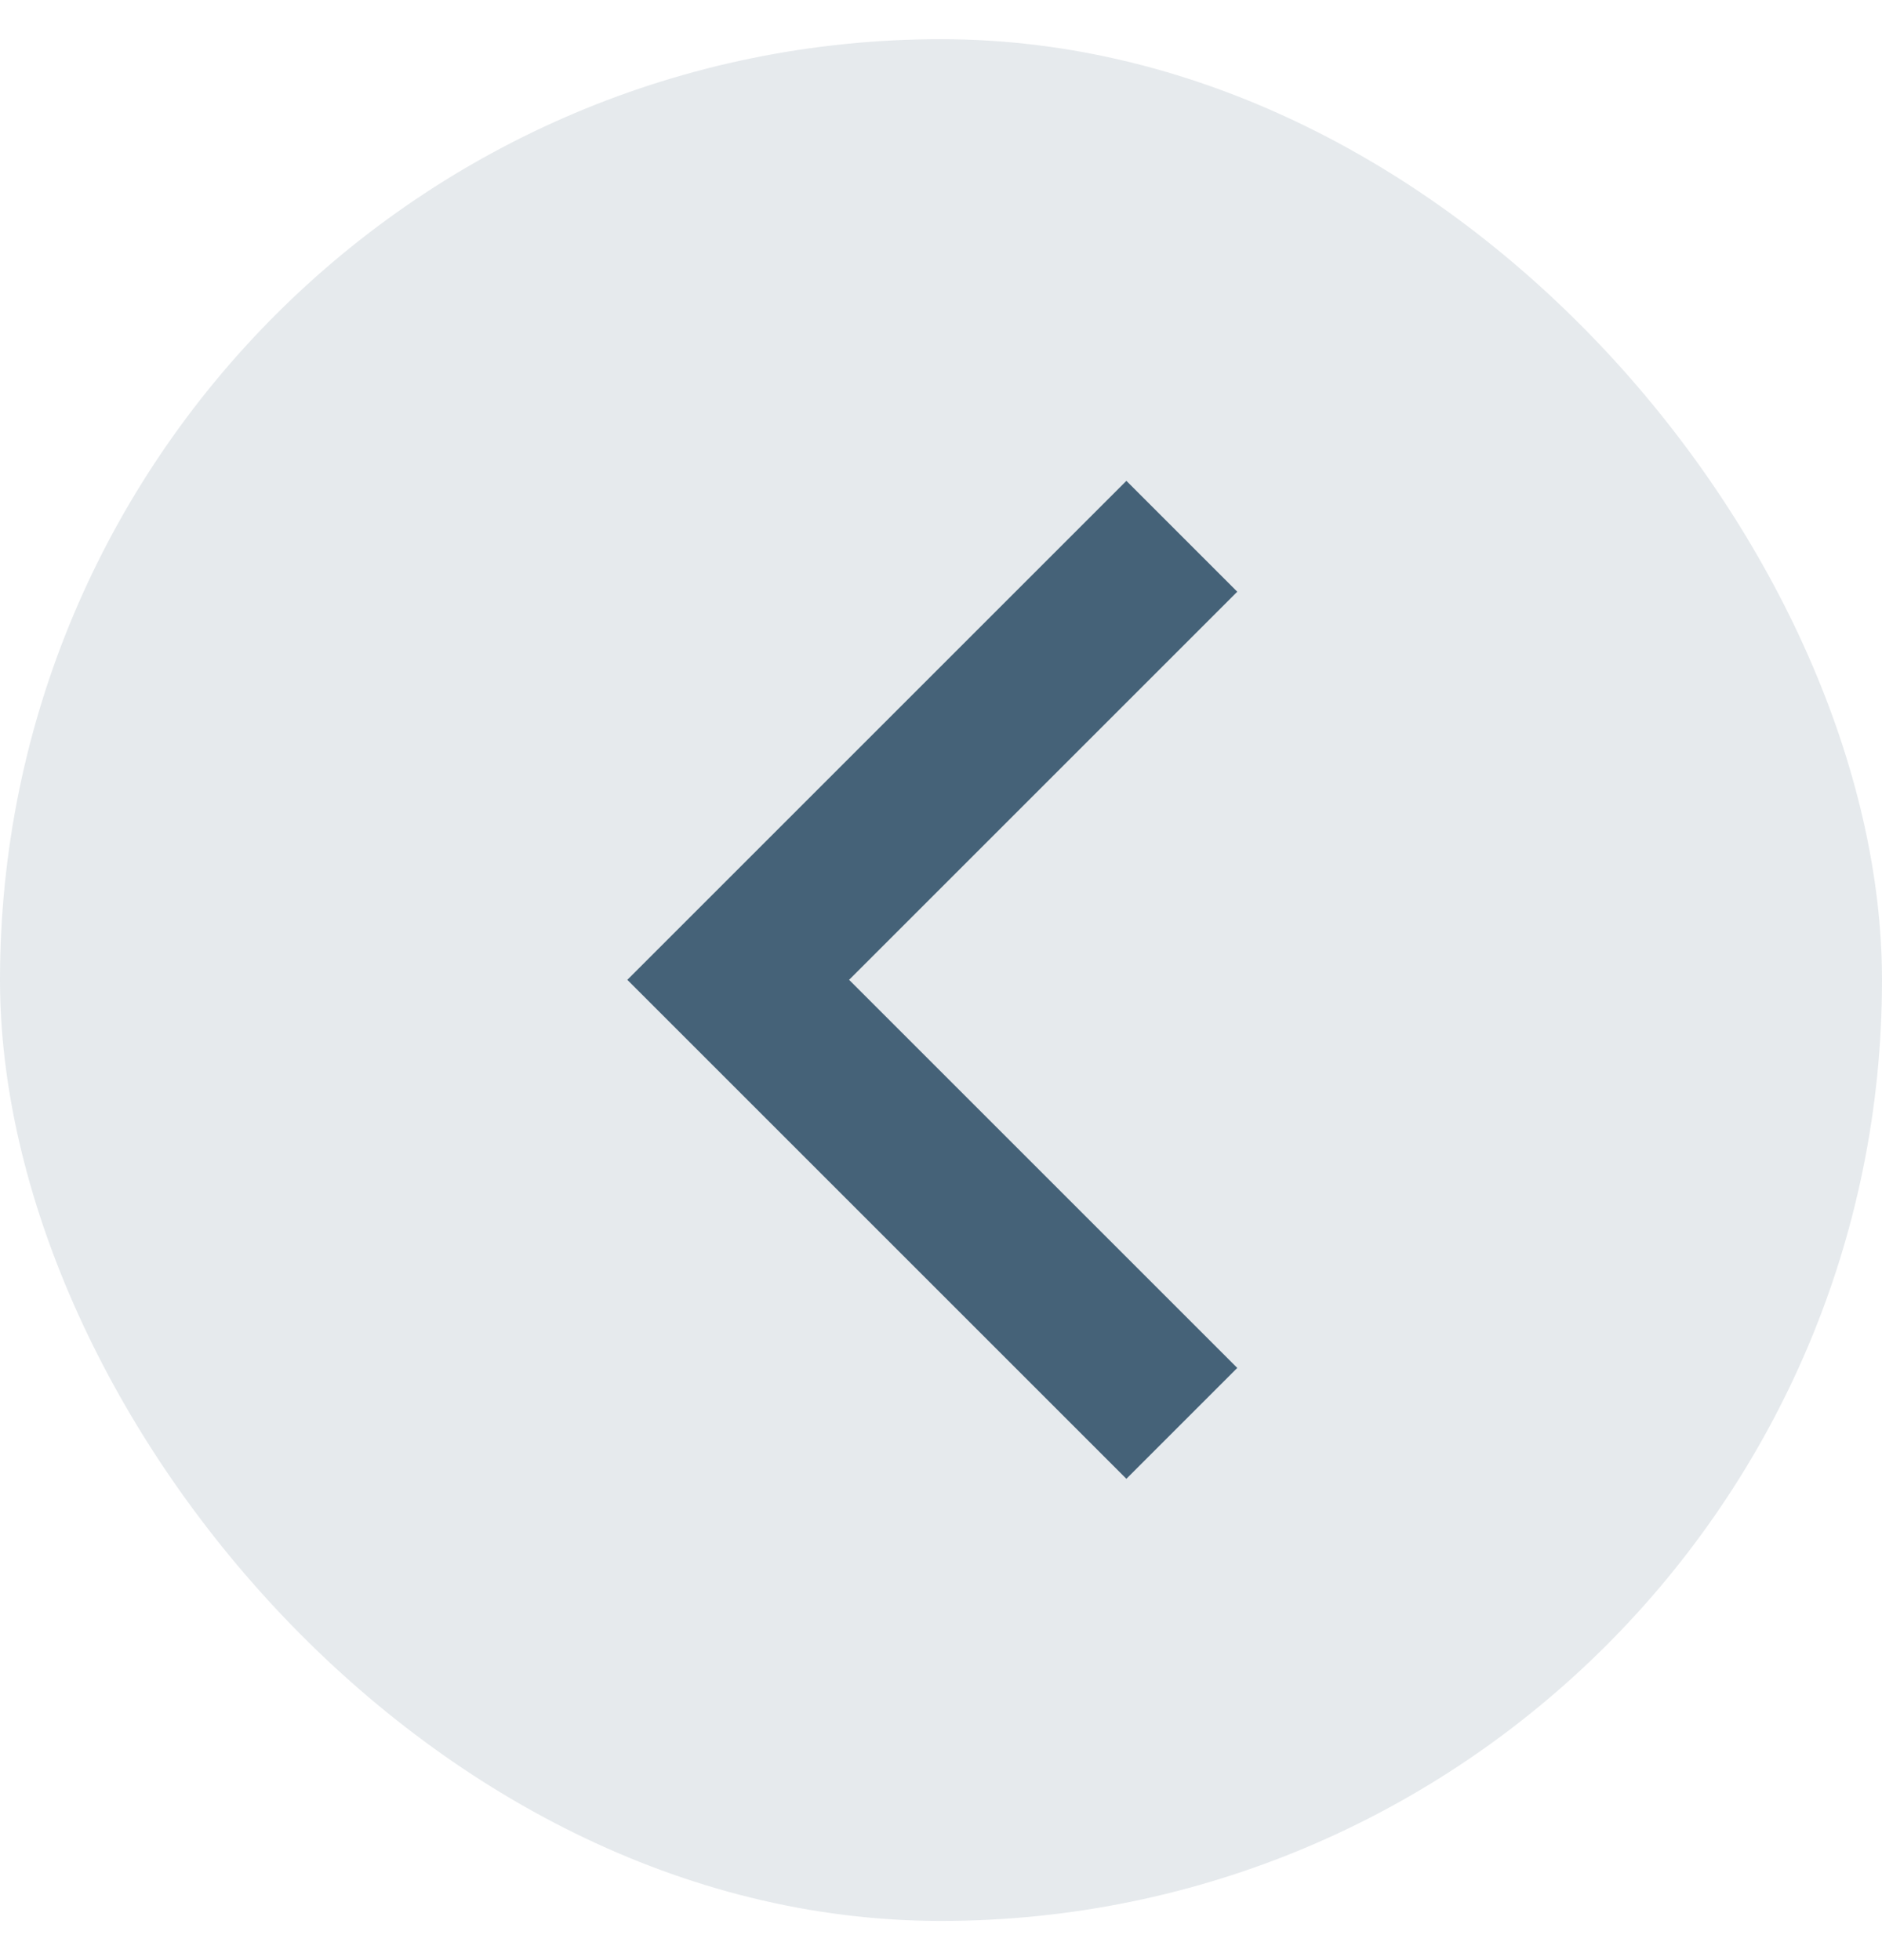
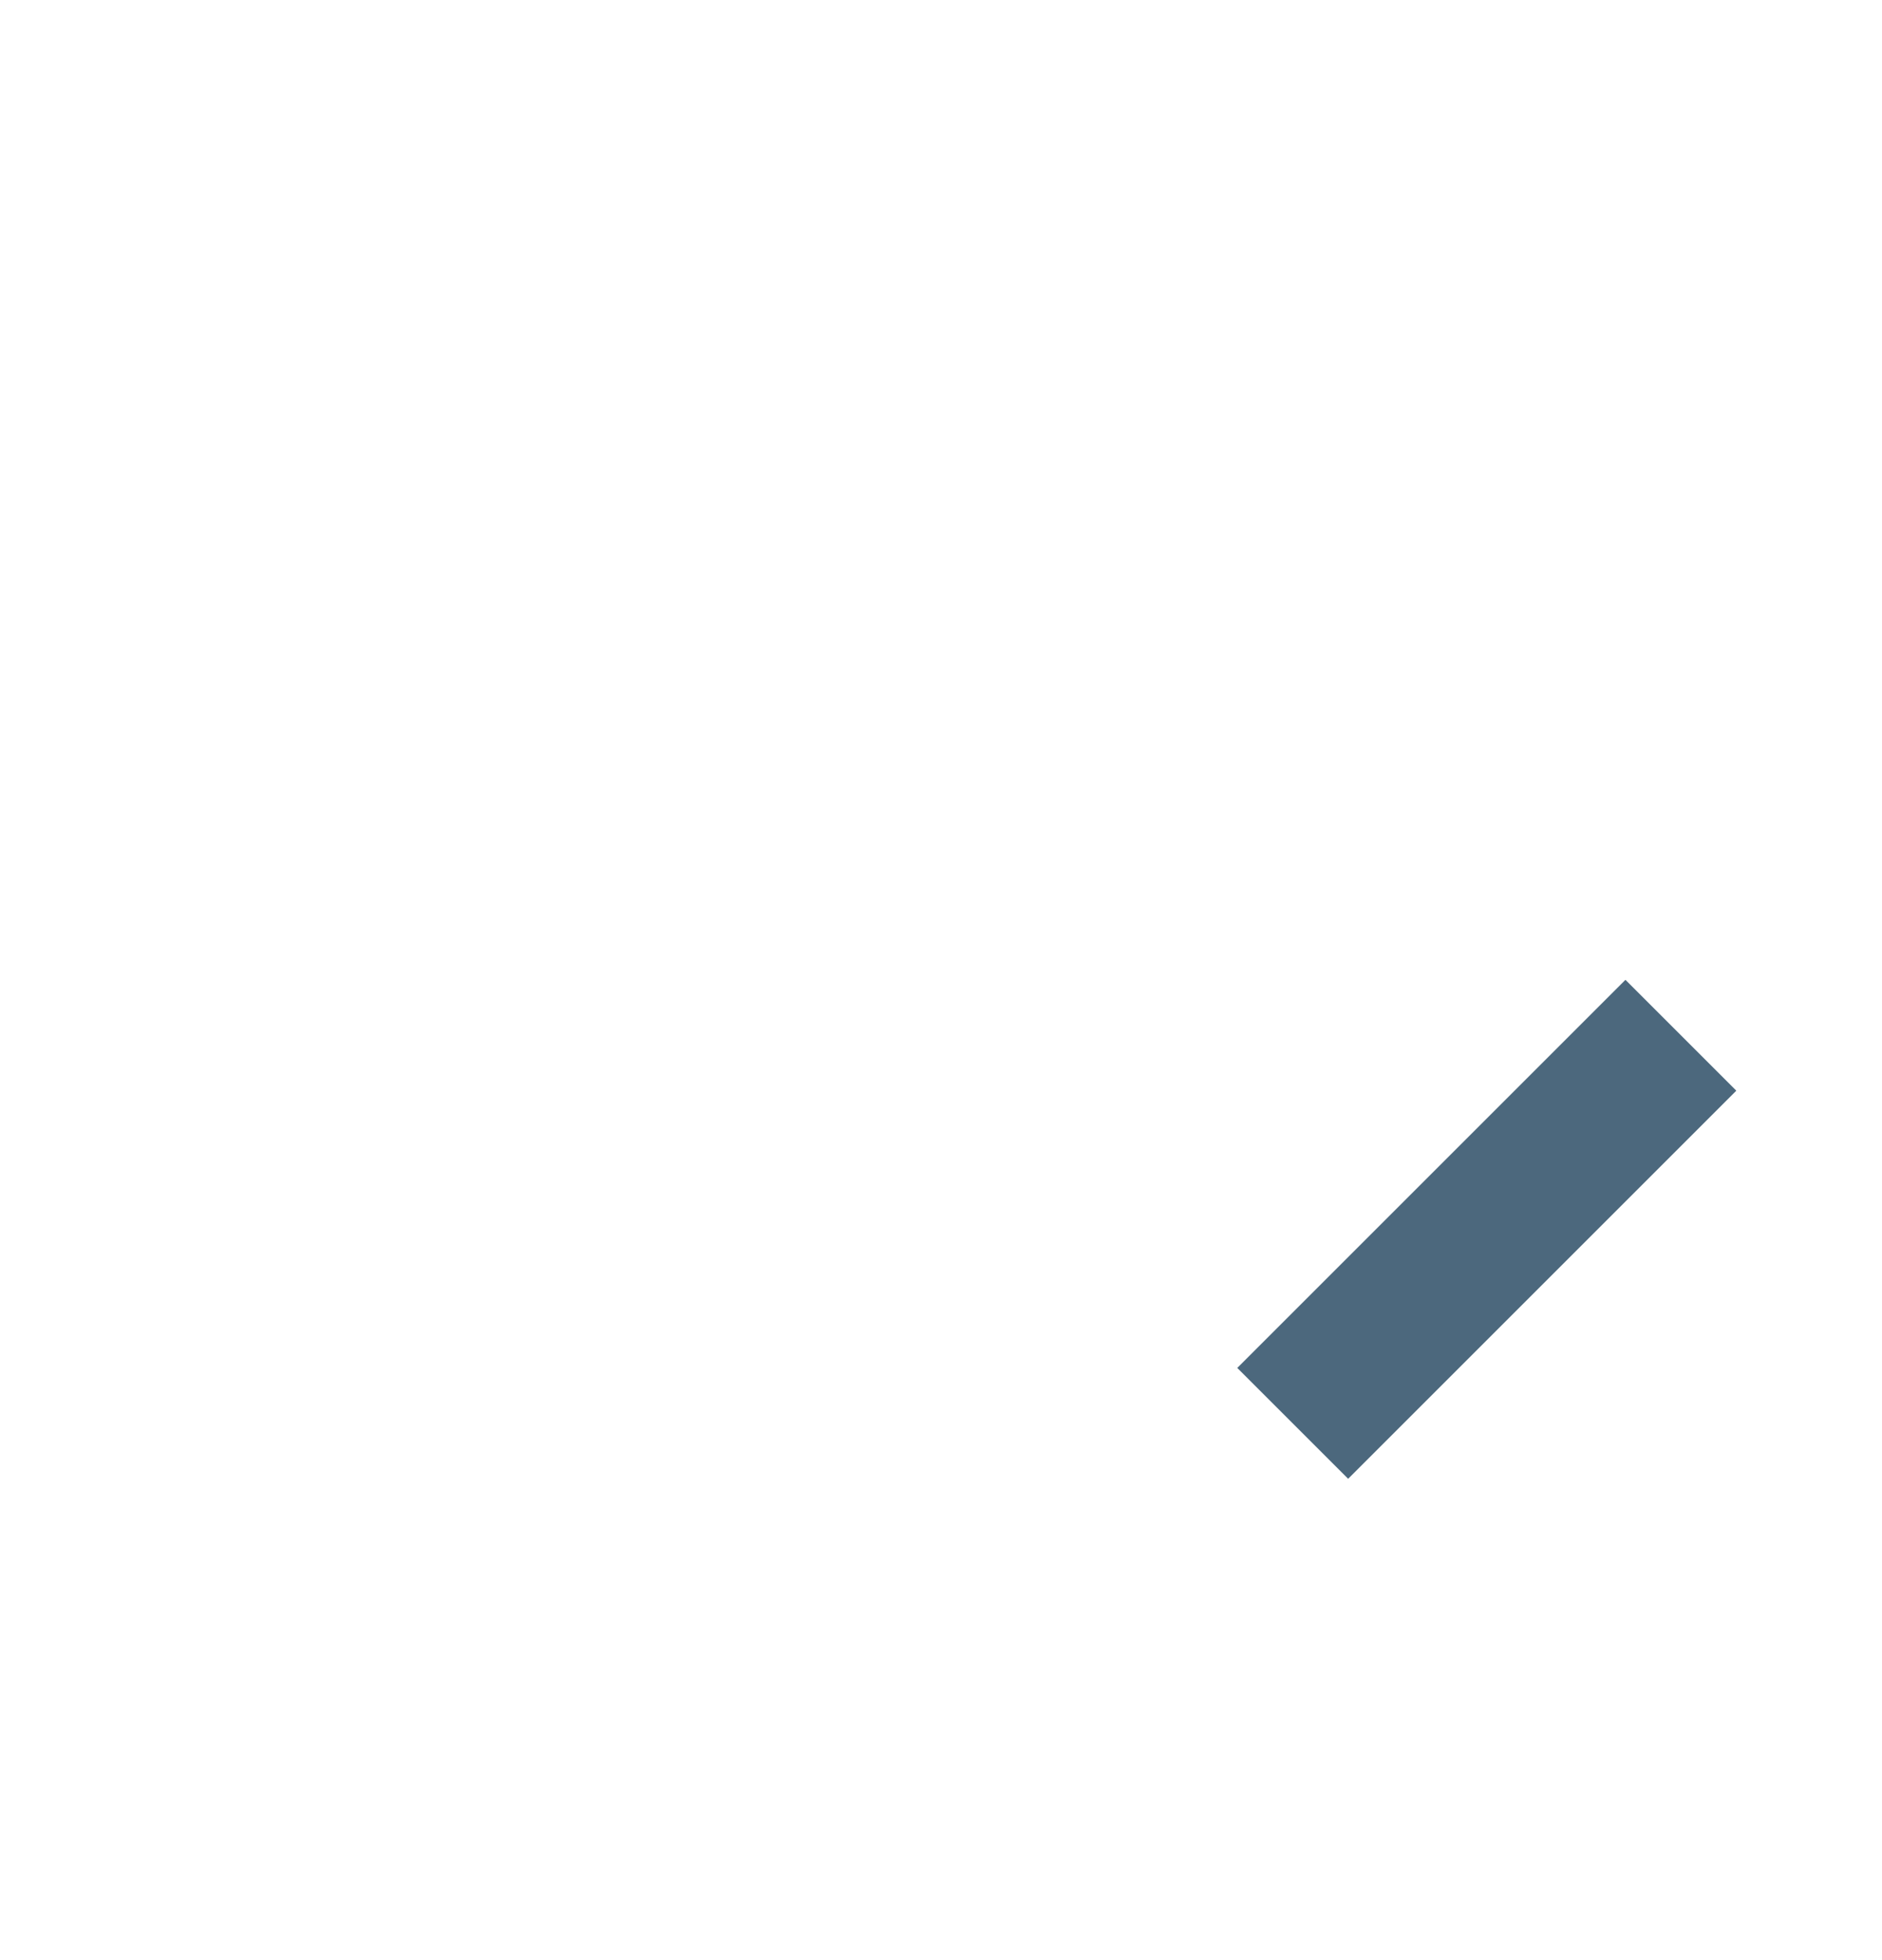
<svg xmlns="http://www.w3.org/2000/svg" width="24" height="25" fill="none">
  <g fill="#002846">
-     <rect y=".5" width="24" height="24" rx="12" fill-opacity=".1" />
-     <path d="m10.828 12.497 4.95 4.95-1.414 1.414L8 12.497l6.364-6.364 1.414 1.414-4.95 4.95z" fill-opacity=".7" />
+     <path d="m10.828 12.497 4.95 4.95-1.414 1.414l6.364-6.364 1.414 1.414-4.95 4.95z" fill-opacity=".7" />
  </g>
</svg>